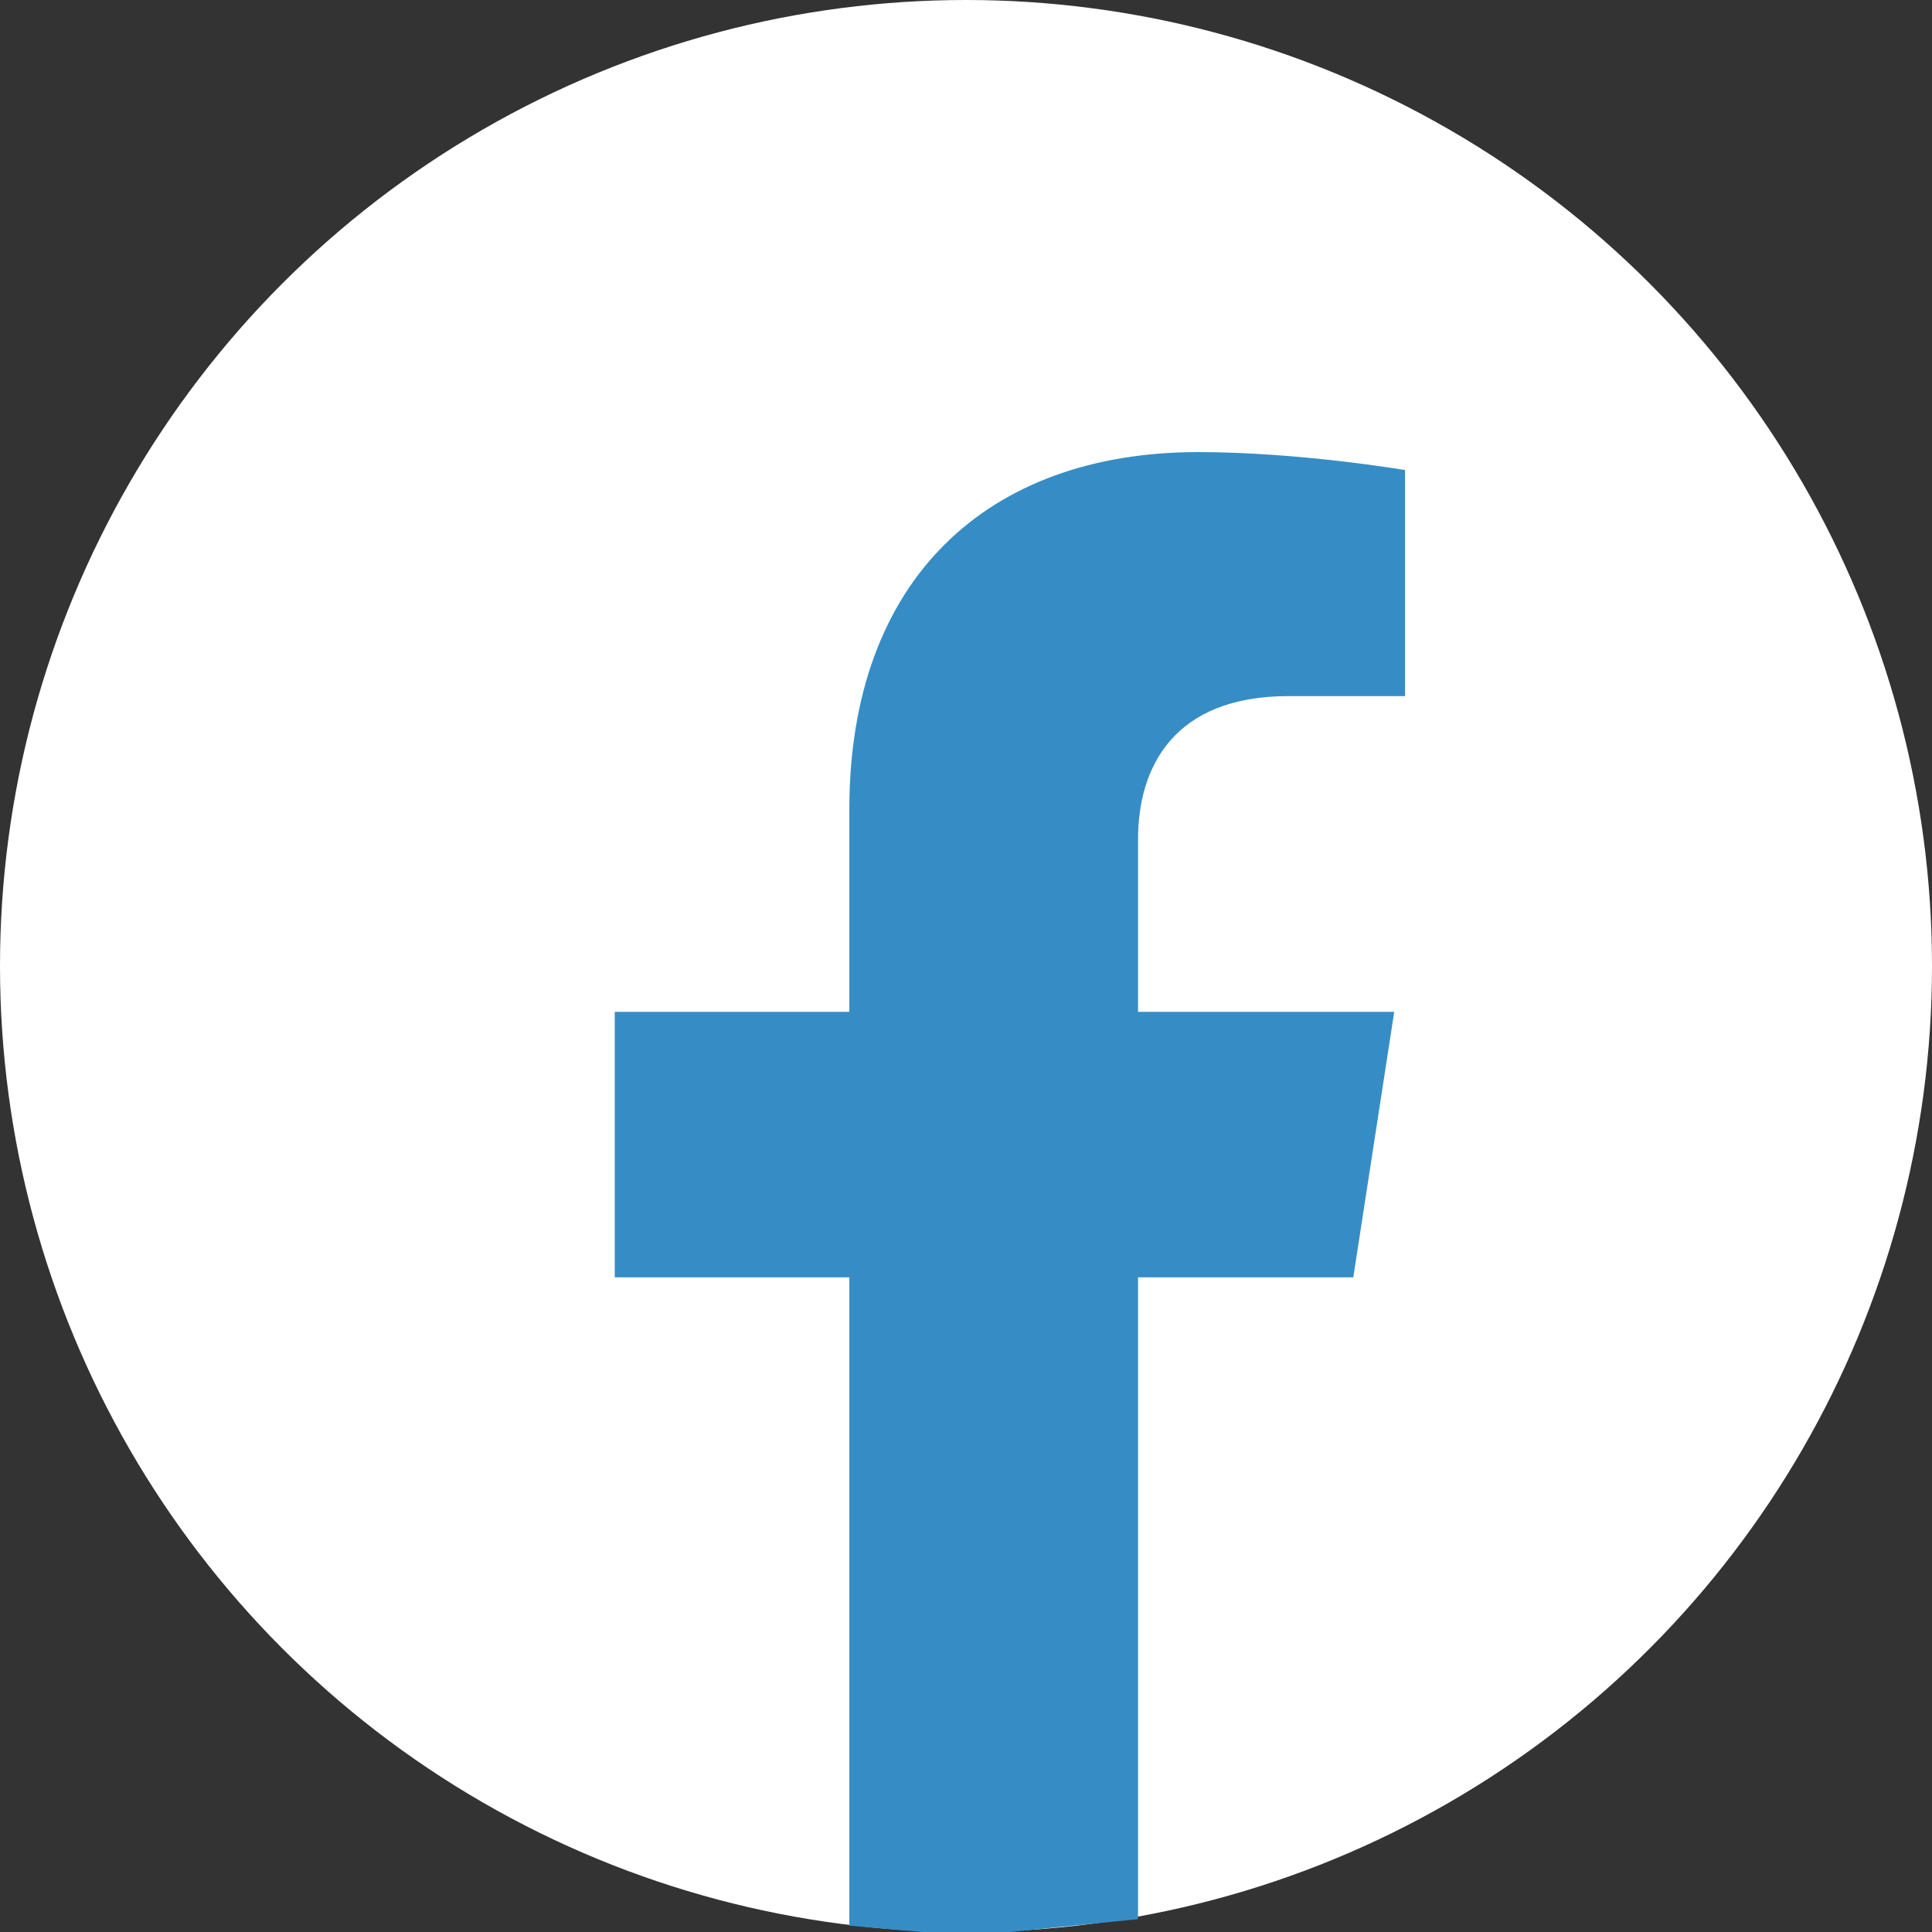
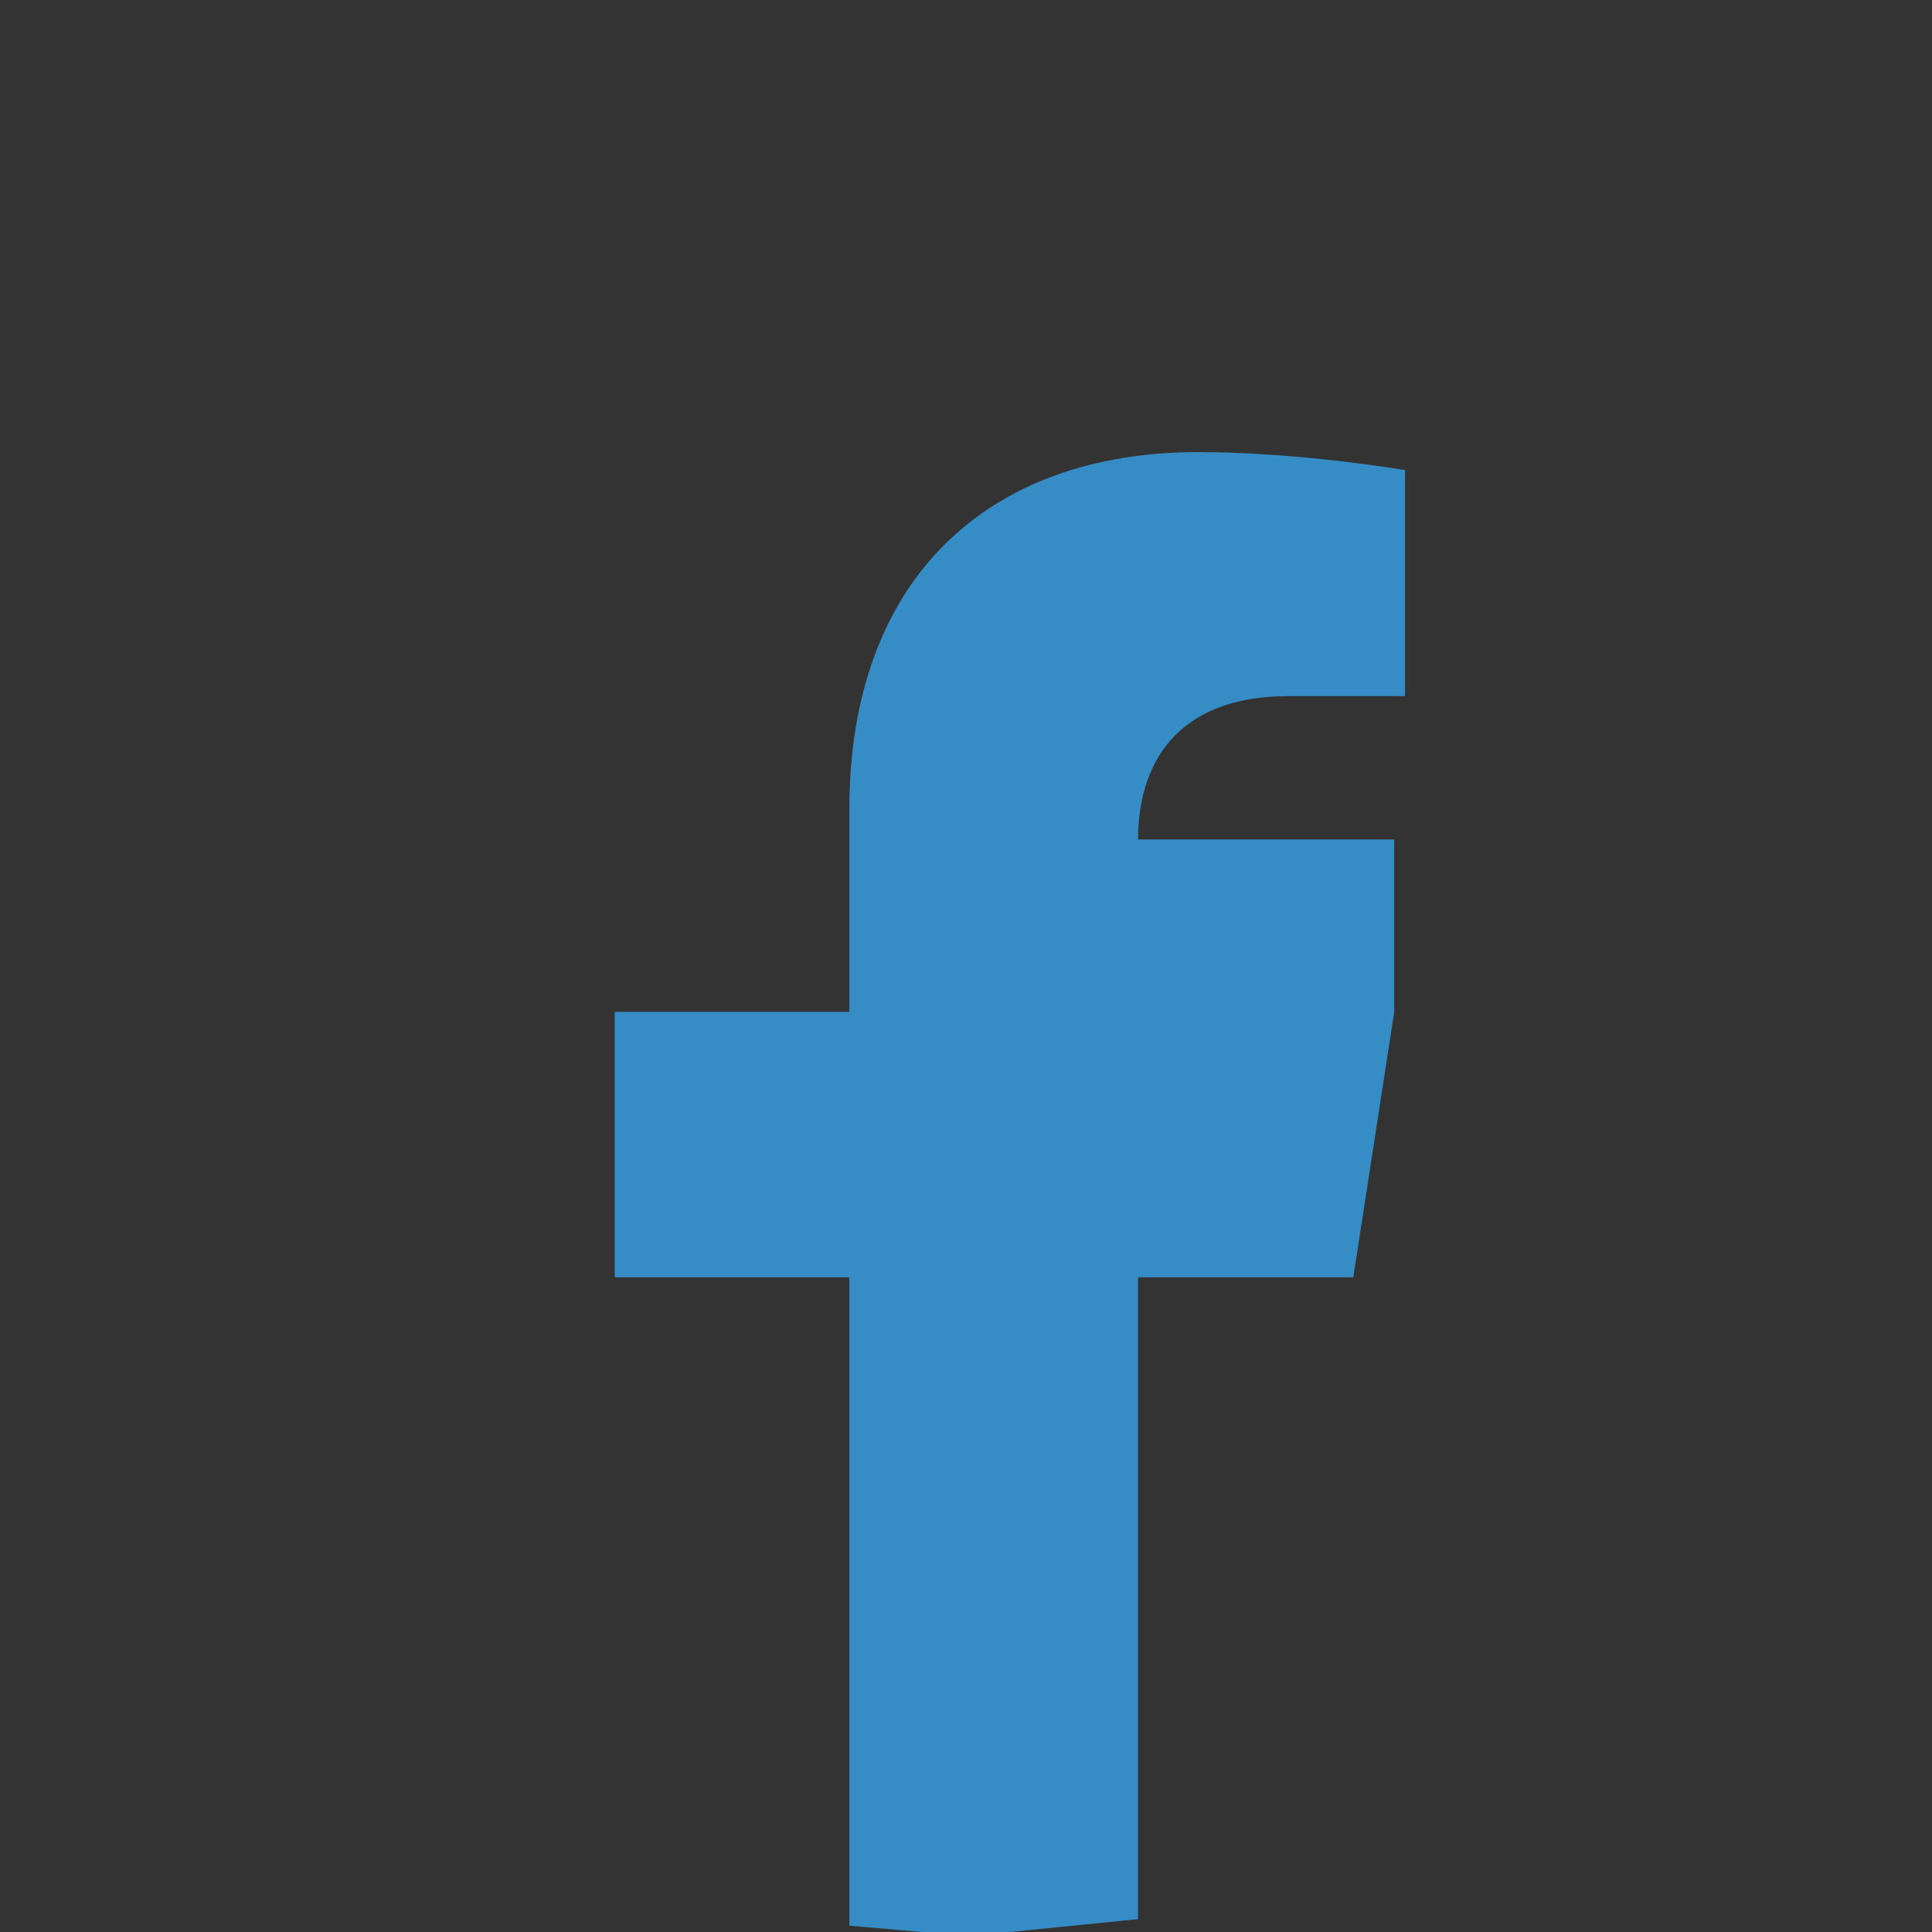
<svg xmlns="http://www.w3.org/2000/svg" width="26" height="26" viewBox="0 0 26 26" fill="none">
  <rect x="0" y="0" width="26" height="26" fill="#333333" stroke="none" />
-   <circle cx="13" cy="13" r="13" fill="white" />
-   <path d="M18.763 13.617L18.212 17.19H15.315V25.827L13.591 26H12.409L11.43 25.915V17.19H8.273V13.617H11.43V10.893C11.43 7.796 13.286 6.084 16.126 6.084C17.486 6.084 18.909 6.326 18.909 6.326V9.368H17.341C15.797 9.368 15.315 10.321 15.315 11.298V13.617H18.763Z" fill="#368DC5" />
+   <path d="M18.763 13.617L18.212 17.19H15.315V25.827L13.591 26H12.409L11.43 25.915V17.19H8.273V13.617H11.43V10.893C11.43 7.796 13.286 6.084 16.126 6.084C17.486 6.084 18.909 6.326 18.909 6.326V9.368H17.341C15.797 9.368 15.315 10.321 15.315 11.298H18.763Z" fill="#368DC5" />
</svg>